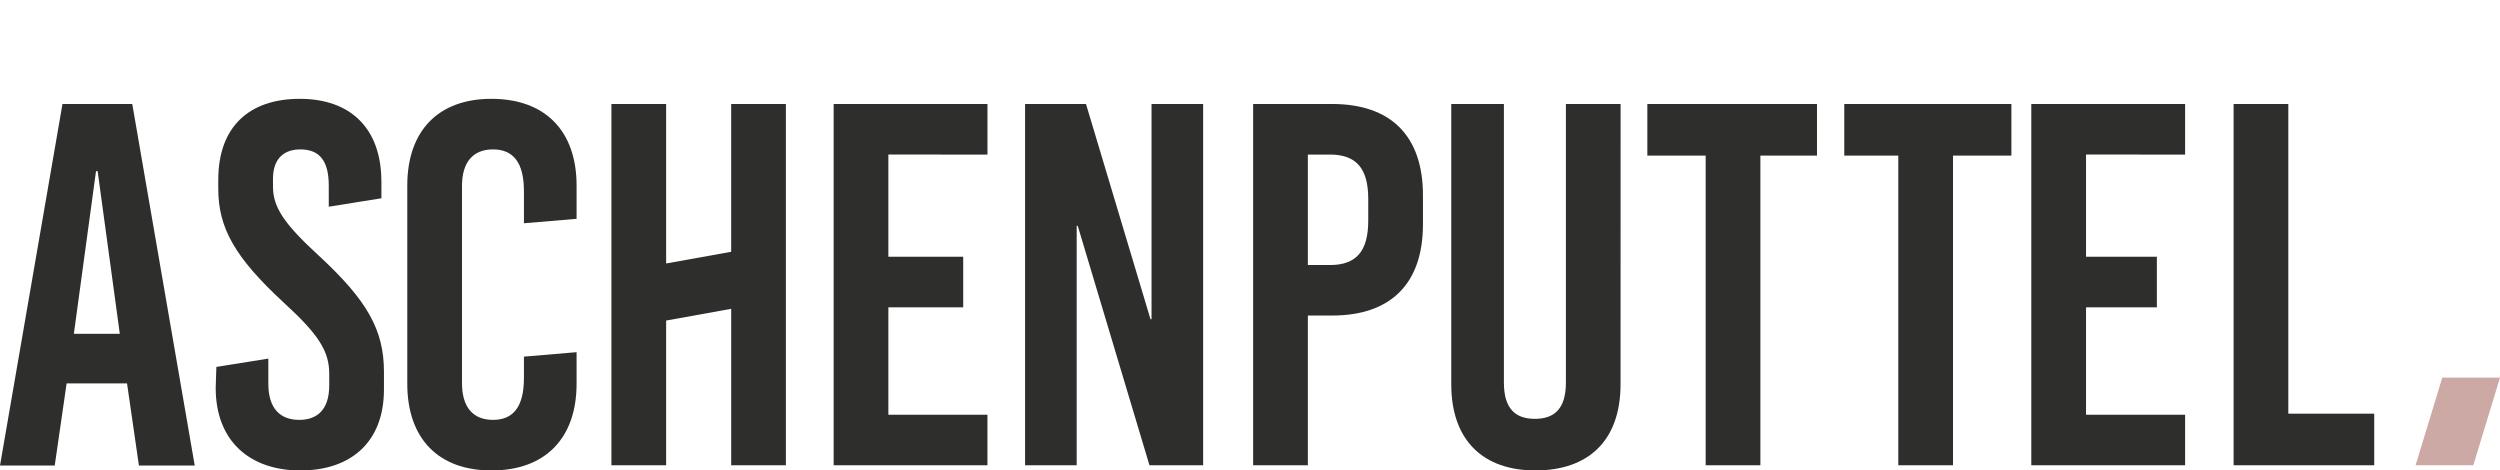
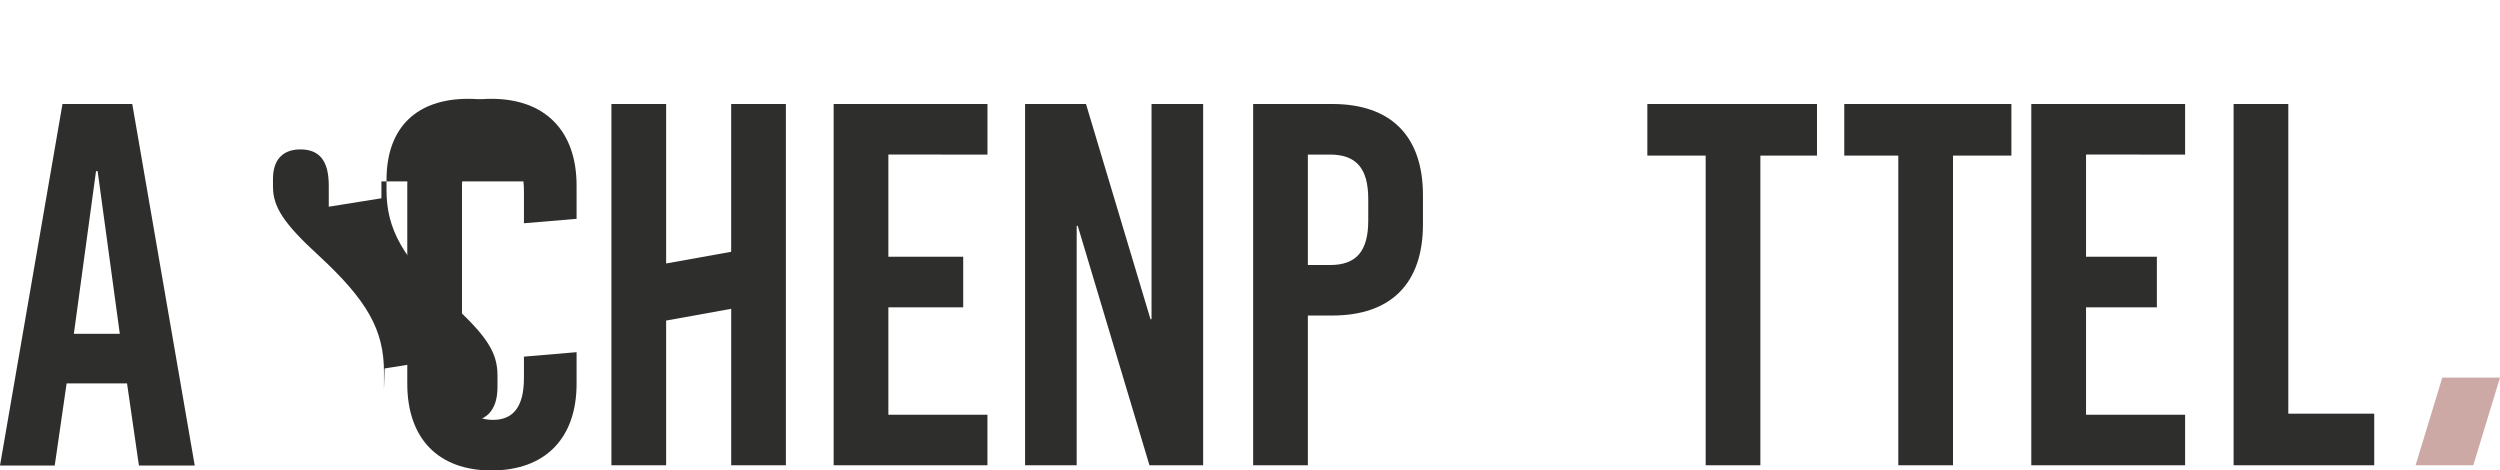
<svg xmlns="http://www.w3.org/2000/svg" width="290.193" height="54.609" viewBox="0 0 290.193 54.609">
  <defs>
    <clipPath id="a">
-       <rect width="12.399" height="7.467" fill="none" />
-     </clipPath>
+       </clipPath>
  </defs>
  <g transform="translate(-64 -1537.46)">
    <g transform="translate(64 1548.931)">
-       <path d="M670.143,191.08v1.958l-6.111.98V191.56c0-2.876-1.078-4.194-3.3-4.194-1.857,0-3.175,1.018-3.175,3.415v.9c0,2.337,1.2,4.254,5.332,8.028,5.632,5.212,7.549,8.628,7.549,13.481v2.037c0,6.171-3.894,9.406-9.706,9.406-5.872,0-9.825-3.415-9.825-9.586l.078-2.433,6.033-.966v2.92c0,2.816,1.318,4.193,3.594,4.193,1.917,0,3.475-1.018,3.475-4.014v-1.318c0-2.637-1.2-4.554-5.333-8.328-5.632-5.213-7.549-8.628-7.549-13.181V190.9c0-6.171,3.594-9.406,9.466-9.406s9.466,3.415,9.466,9.586" transform="translate(-625.87 -181.494)" fill="#2e2e2d" />
+       <path d="M670.143,191.08v1.958l-6.111.98V191.56c0-2.876-1.078-4.194-3.3-4.194-1.857,0-3.175,1.018-3.175,3.415v.9c0,2.337,1.2,4.254,5.332,8.028,5.632,5.212,7.549,8.628,7.549,13.481v2.037l.078-2.433,6.033-.966v2.92c0,2.816,1.318,4.193,3.594,4.193,1.917,0,3.475-1.018,3.475-4.014v-1.318c0-2.637-1.2-4.554-5.333-8.328-5.632-5.213-7.549-8.628-7.549-13.181V190.9c0-6.171,3.594-9.406,9.466-9.406s9.466,3.415,9.466,9.586" transform="translate(-625.87 -181.494)" fill="#2e2e2d" />
      <path d="M733.251,191.56v3.863l-6.111.516v-3.721c0-3.355-1.258-4.853-3.595-4.853s-3.595,1.5-3.595,4.254v22.887c0,2.756,1.258,4.254,3.595,4.254s3.595-1.5,3.595-4.853V211.42l6.111-.517v3.664c0,6.351-3.655,10.065-9.886,10.065-6.172,0-9.766-3.715-9.766-10.065V191.56c0-6.351,3.595-10.066,9.766-10.066,6.231,0,9.886,3.715,9.886,10.066" transform="translate(-666.323 -181.494)" fill="#2e2e2d" />
      <path d="M791.752,225V206.836L784.2,208.2V225h-6.351V183.06H784.2v18.514l7.549-1.357V183.06H798.1V225Z" transform="translate(-706.877 -182.461)" fill="#2e2e2d" />
      <path d="M854.041,188.931v11.863h8.687v5.872h-8.687v12.462h11.5V225H847.69V183.06h17.854v5.872Z" transform="translate(-750.922 -182.461)" fill="#2e2e2d" />
      <path d="M922.463,225l-8.328-27.8h-.12V225h-5.991V183.06h7.07l7.489,24.984h.12V183.06h5.991V225Z" transform="translate(-789.036 -182.461)" fill="#2e2e2d" />
      <path d="M988.908,183.06c6.831,0,10.545,3.715,10.545,10.6v3.355c0,6.89-3.714,10.6-10.545,10.6h-2.816V225h-6.351V183.06Zm-2.816,18.693h2.576c3.056,0,4.434-1.617,4.434-5.152v-2.516c0-3.535-1.378-5.153-4.434-5.153h-2.576Z" transform="translate(-834.28 -182.461)" fill="#2e2e2d" />
-       <path d="M1061.723,215.593c0,6.59-3.774,10.005-9.885,10.005-5.992,0-9.766-3.415-9.766-10.005V183.06h6.111v32.354c0,3.056,1.378,4.194,3.6,4.194s3.595-1.138,3.595-4.194V183.06h6.351Z" transform="translate(-873.614 -182.461)" fill="#2e2e2d" />
      <path d="M1116.891,189.052V225h-6.351V189.052h-6.77V183.06h19.692v5.991Z" transform="translate(-912.551 -182.461)" fill="#2e2e2d" />
      <path d="M1178.322,189.052V225h-6.351V189.052H1165.7V183.06h19.4v5.991Z" transform="translate(-951.623 -182.461)" fill="#2e2e2d" />
      <path d="M1234.289,188.931v11.863h8.222v5.872h-8.222v12.462h11.5V225h-17.854V183.06h17.854v5.872Z" transform="translate(-992.148 -182.461)" fill="#2e2e2d" />
      <path d="M1305.638,219.008V225h-16.323V183.06h6.351v35.948Z" transform="translate(-1030.045 -182.461)" fill="#2e2e2d" />
      <path d="M601.579,225.025l-1.379-9.532h-7.013l-1.38,9.532h-6.353l7.252-41.965h8.1l7.251,41.965Zm-7.552-15.287h5.333l-2.574-18.886H596.6Z" transform="translate(-585.454 -182.461)" fill="#2e2e2d" />
      <path d="M1351.232,276.257h-6.7l3.1-10.181h6.7Z" transform="translate(-1064.138 -233.718)" fill="#cda9a5" />
    </g>
    <g transform="translate(71.097 1537.46)" opacity="0" clip-path="url(#a)">
      <g transform="translate(-308.785 -230.612)">
        <g transform="translate(296.861 230.612)">
          <path d="M352.9,238.08l4.181-7.467H365.3l-4.19,7.467Z" transform="translate(-340.974 -230.612)" fill="#c29795" />
        </g>
      </g>
    </g>
  </g>
</svg>